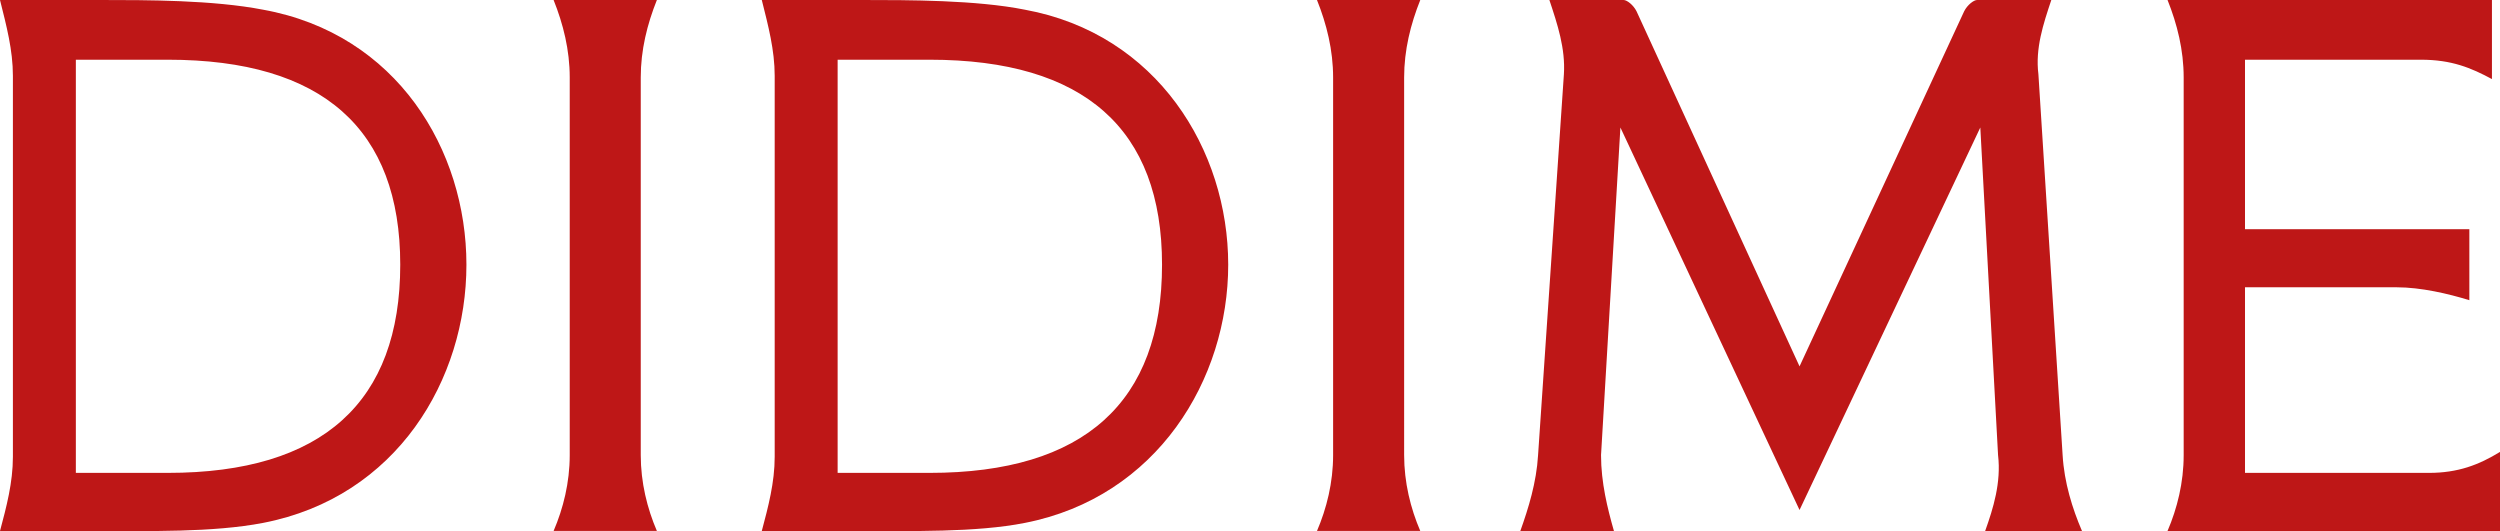
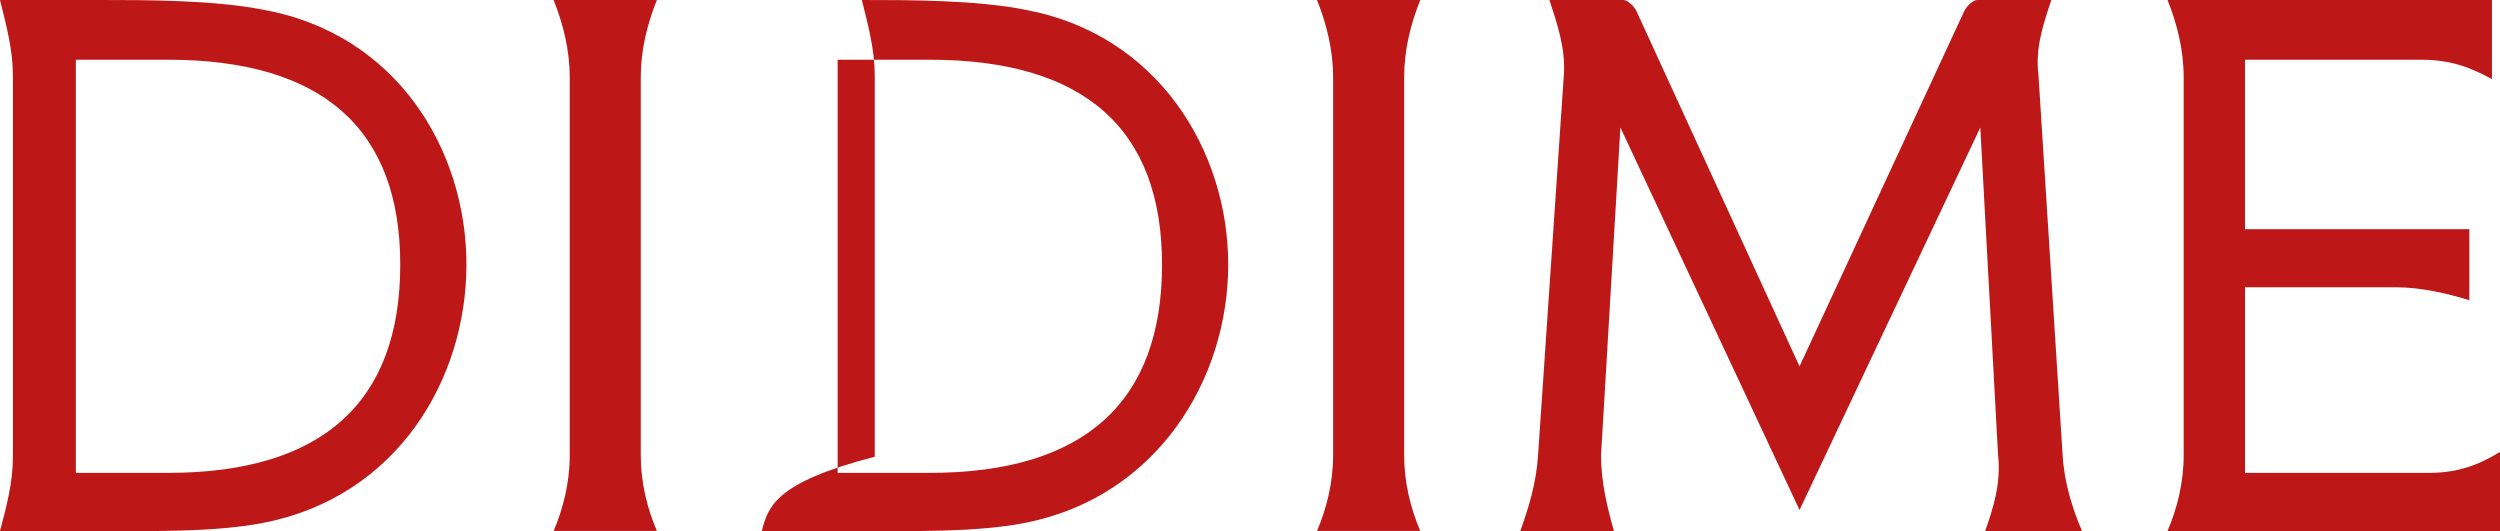
<svg xmlns="http://www.w3.org/2000/svg" xml:space="preserve" style="enable-background:new 0 0 1300 276.17;" viewBox="0 0 1300 276.17" y="0px" x="0px" id="Layer_1" version="1.1">
  <style type="text/css">
	.st0{fill:#BE1717;}
</style>
-   <path d="M87.28,245.9H39.44V31.05h47.84c80.57,0,120.85,36.09,120.85,106.58C208.13,208.97,167.85,245.9,87.28,245.9z   M0,276.11h52.03c24.34,0,58.75,0.84,84.76-4.2c69.66-13.43,105.75-74.69,105.75-134.28S206.46,17.62,136.8,5.04  C110.78,0,76.37,0,52.03,0H0c3.36,13.43,6.71,26.02,6.71,39.44v198.06C6.71,250.94,3.36,263.52,0,276.11z M341.58,0h-53.71  c5.04,12.59,8.39,26.02,8.39,40.28v196.38c0,14.27-3.36,27.7-8.39,39.44h53.71c-5.04-11.75-8.39-25.18-8.39-39.44V40.28  C333.18,26.02,336.54,12.59,341.58,0z M738.54,0h-53.71c5.04,12.59,8.39,26.02,8.39,40.28v196.38c0,14.27-3.36,27.7-8.39,39.44  h53.71c-5.04-11.75-8.39-25.18-8.39-39.44V40.28C730.15,26.02,733.51,12.59,738.54,0z M851,5.87l84.76,184.64l85.6-184.64  c1.68-3.36,5.04-5.87,6.71-5.87h38.61c-4.2,12.59-8.39,25.18-6.71,38.61l12.59,198.06c0.84,14.27,5.04,27.7,10.07,39.44h-50.35  c4.2-11.75,8.39-25.18,6.71-39.44l-9.23-170.37l-94,198.9L842.61,66.3l-10.07,170.37c0,14.27,3.36,27.7,6.71,39.44h-48.68  c4.2-11.75,8.39-25.18,9.23-39.44l13.43-198.06c0.84-13.43-3.36-26.02-7.55-38.61h38.61C845.97,0,849.32,2.52,851,5.87z   M1135.51,236.67V40.28c0-14.27-3.36-27.7-8.39-40.28h168.69v41.12c-10.91-5.87-20.98-10.07-36.93-10.07h-91.48v88.12h116.66v36.93  c-10.91-3.36-25.18-6.71-37.77-6.71h-78.89v96.51h95.67c15.11,0,26.02-4.2,36.93-10.91v41.12h-172.89  C1132.15,264.36,1135.51,250.94,1135.51,236.67z M483.41,245.9h-47.84V31.05h47.84c80.57,0,120.85,36.09,120.85,106.58  C604.26,208.97,563.98,245.9,483.41,245.9z M396.13,276.11h52.03c24.34,0,59.59,0.84,84.76-4.2  c68.82-13.43,105.75-74.69,105.75-134.28S601.74,17.62,532.92,5.04C507.75,0,472.5,0,448.16,0h-52.03  c3.36,13.43,6.71,26.02,6.71,39.44v198.06C402.84,250.94,399.48,263.52,396.13,276.11z" class="st0" />
+   <path d="M87.28,245.9H39.44V31.05h47.84c80.57,0,120.85,36.09,120.85,106.58C208.13,208.97,167.85,245.9,87.28,245.9z   M0,276.11h52.03c24.34,0,58.75,0.84,84.76-4.2c69.66-13.43,105.75-74.69,105.75-134.28S206.46,17.62,136.8,5.04  C110.78,0,76.37,0,52.03,0H0c3.36,13.43,6.71,26.02,6.71,39.44v198.06C6.71,250.94,3.36,263.52,0,276.11z M341.58,0h-53.71  c5.04,12.59,8.39,26.02,8.39,40.28v196.38c0,14.27-3.36,27.7-8.39,39.44h53.71c-5.04-11.75-8.39-25.18-8.39-39.44V40.28  C333.18,26.02,336.54,12.59,341.58,0z M738.54,0h-53.71c5.04,12.59,8.39,26.02,8.39,40.28v196.38c0,14.27-3.36,27.7-8.39,39.44  h53.71c-5.04-11.75-8.39-25.18-8.39-39.44V40.28C730.15,26.02,733.51,12.59,738.54,0z M851,5.87l84.76,184.64l85.6-184.64  c1.68-3.36,5.04-5.87,6.71-5.87h38.61c-4.2,12.59-8.39,25.18-6.71,38.61l12.59,198.06c0.84,14.27,5.04,27.7,10.07,39.44h-50.35  c4.2-11.75,8.39-25.18,6.71-39.44l-9.23-170.37l-94,198.9L842.61,66.3l-10.07,170.37c0,14.27,3.36,27.7,6.71,39.44h-48.68  c4.2-11.75,8.39-25.18,9.23-39.44l13.43-198.06c0.84-13.43-3.36-26.02-7.55-38.61h38.61C845.97,0,849.32,2.52,851,5.87z   M1135.51,236.67V40.28c0-14.27-3.36-27.7-8.39-40.28h168.69v41.12c-10.91-5.87-20.98-10.07-36.93-10.07h-91.48v88.12h116.66v36.93  c-10.91-3.36-25.18-6.71-37.77-6.71h-78.89v96.51h95.67c15.11,0,26.02-4.2,36.93-10.91v41.12h-172.89  C1132.15,264.36,1135.51,250.94,1135.51,236.67z M483.41,245.9h-47.84V31.05h47.84c80.57,0,120.85,36.09,120.85,106.58  C604.26,208.97,563.98,245.9,483.41,245.9z M396.13,276.11h52.03c24.34,0,59.59,0.84,84.76-4.2  c68.82-13.43,105.75-74.69,105.75-134.28S601.74,17.62,532.92,5.04C507.75,0,472.5,0,448.16,0c3.36,13.43,6.71,26.02,6.71,39.44v198.06C402.84,250.94,399.48,263.52,396.13,276.11z" class="st0" />
</svg>